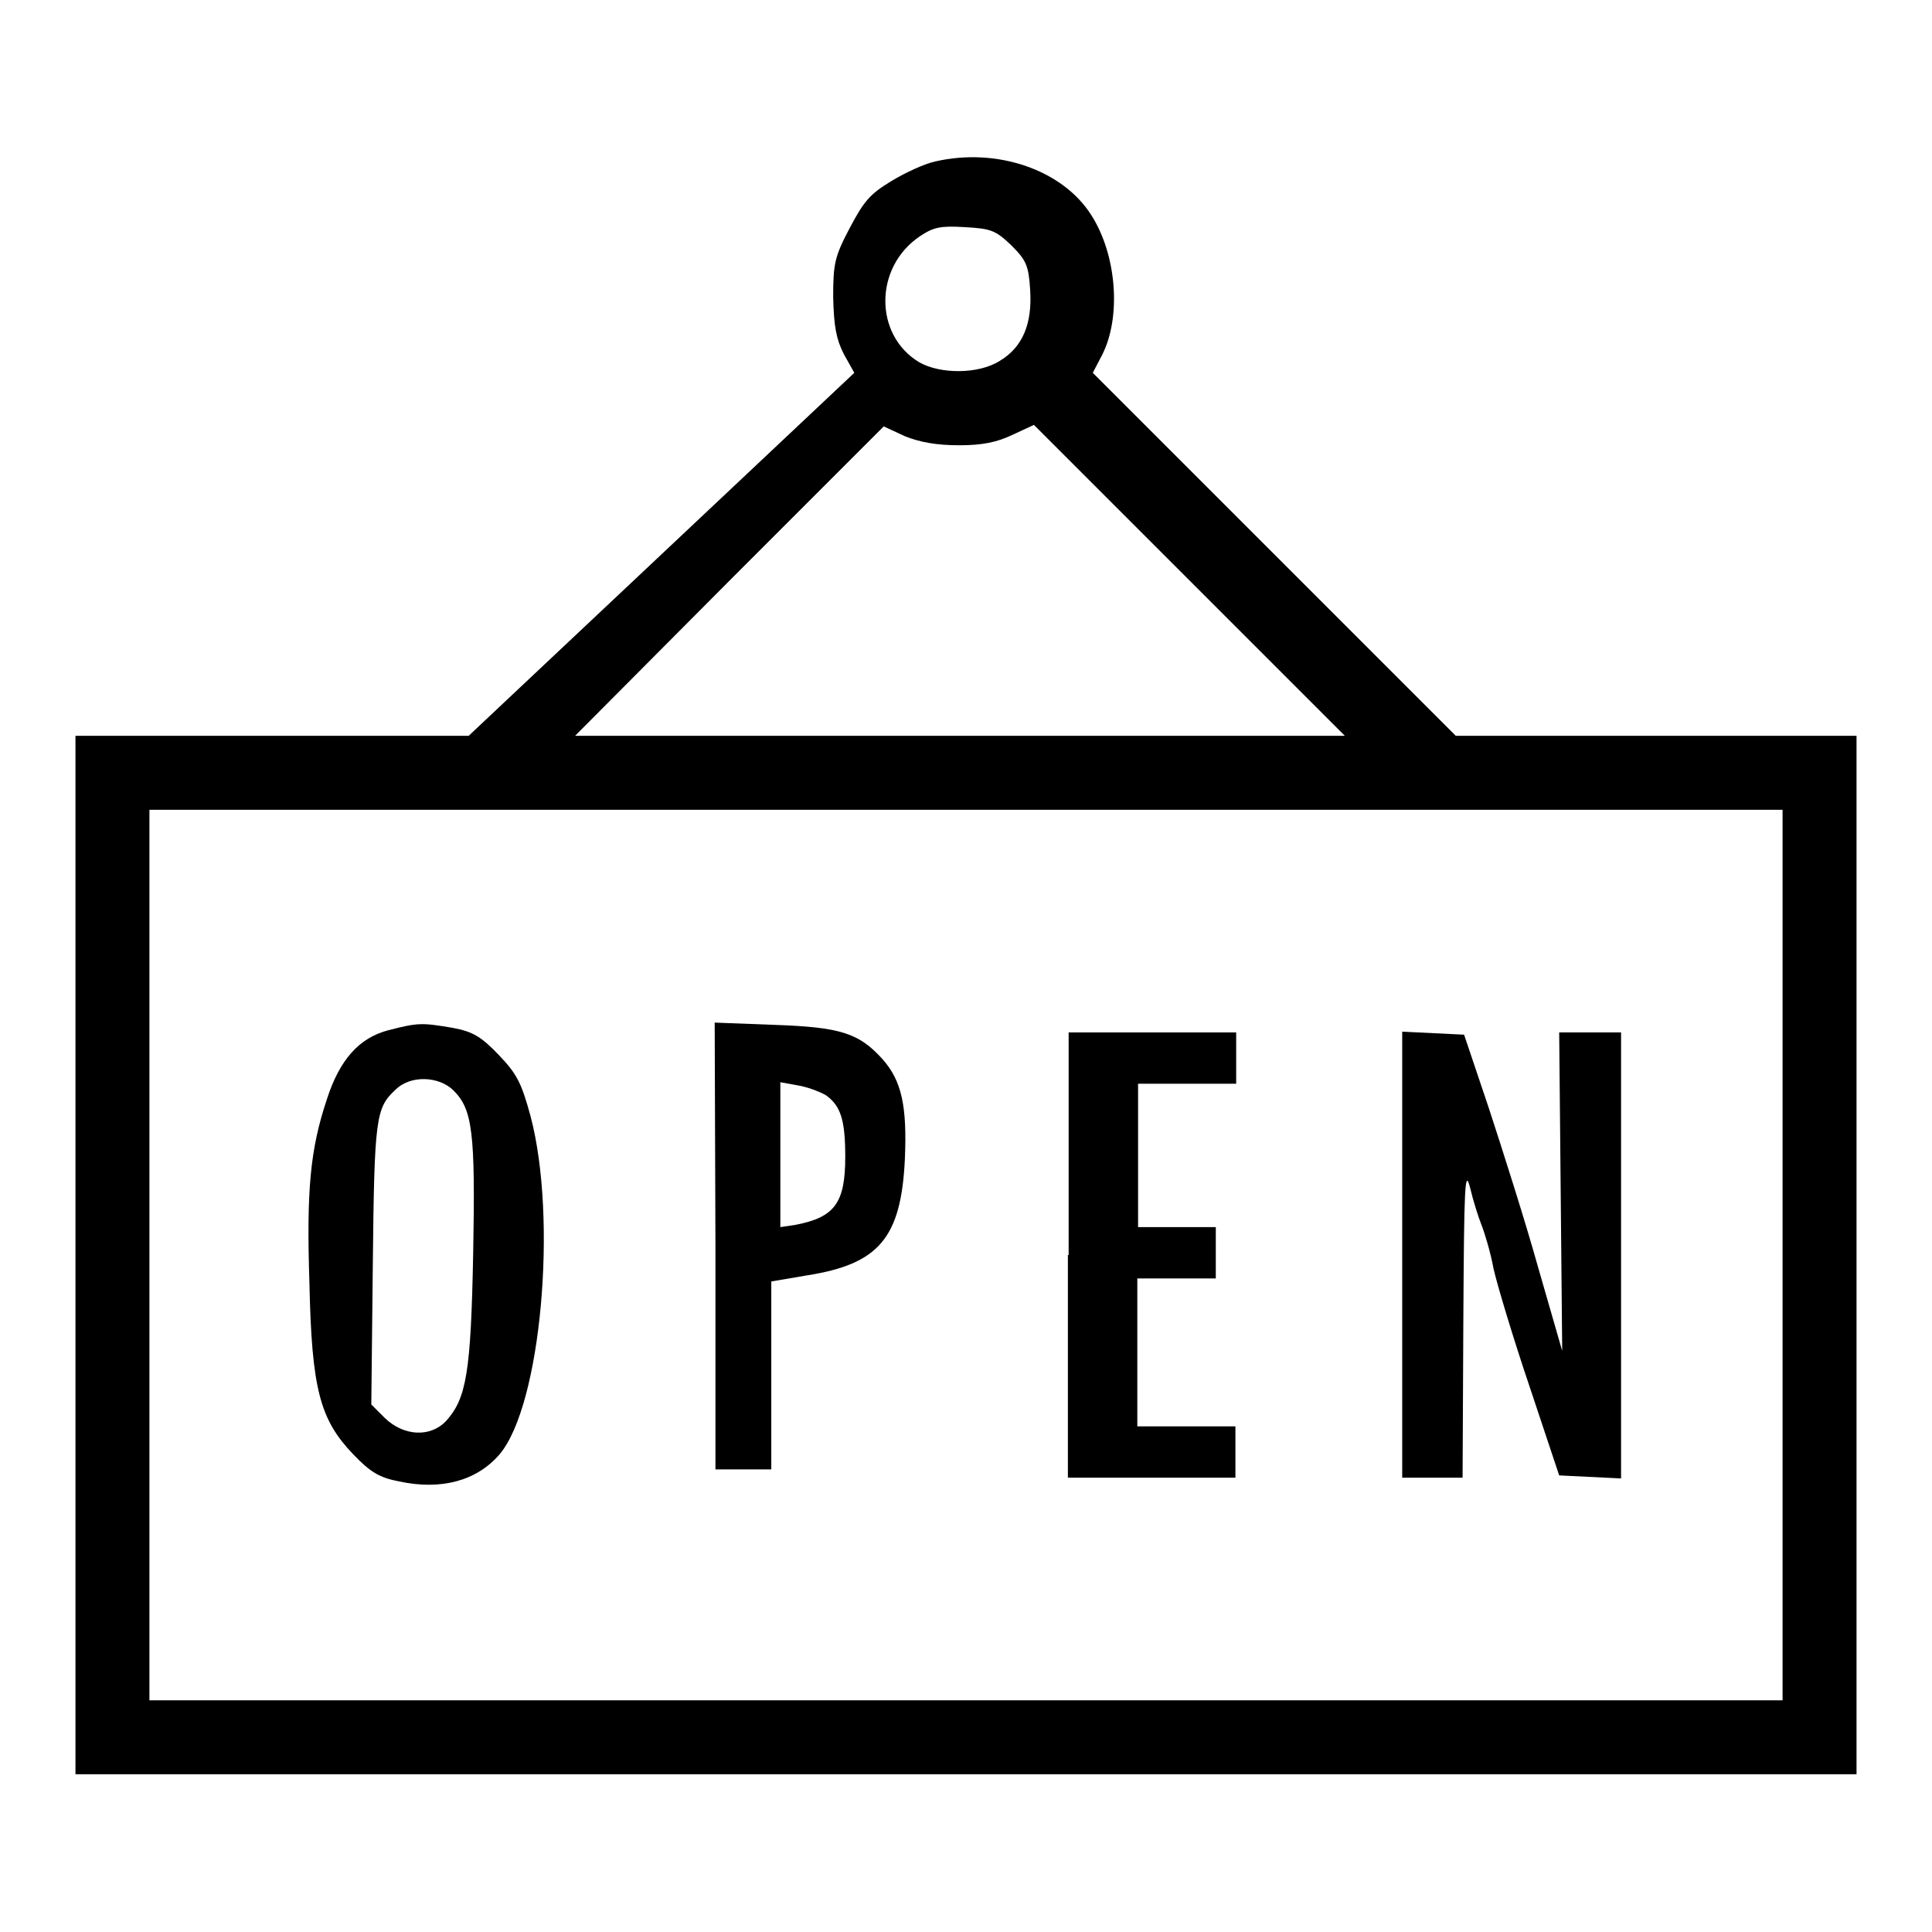
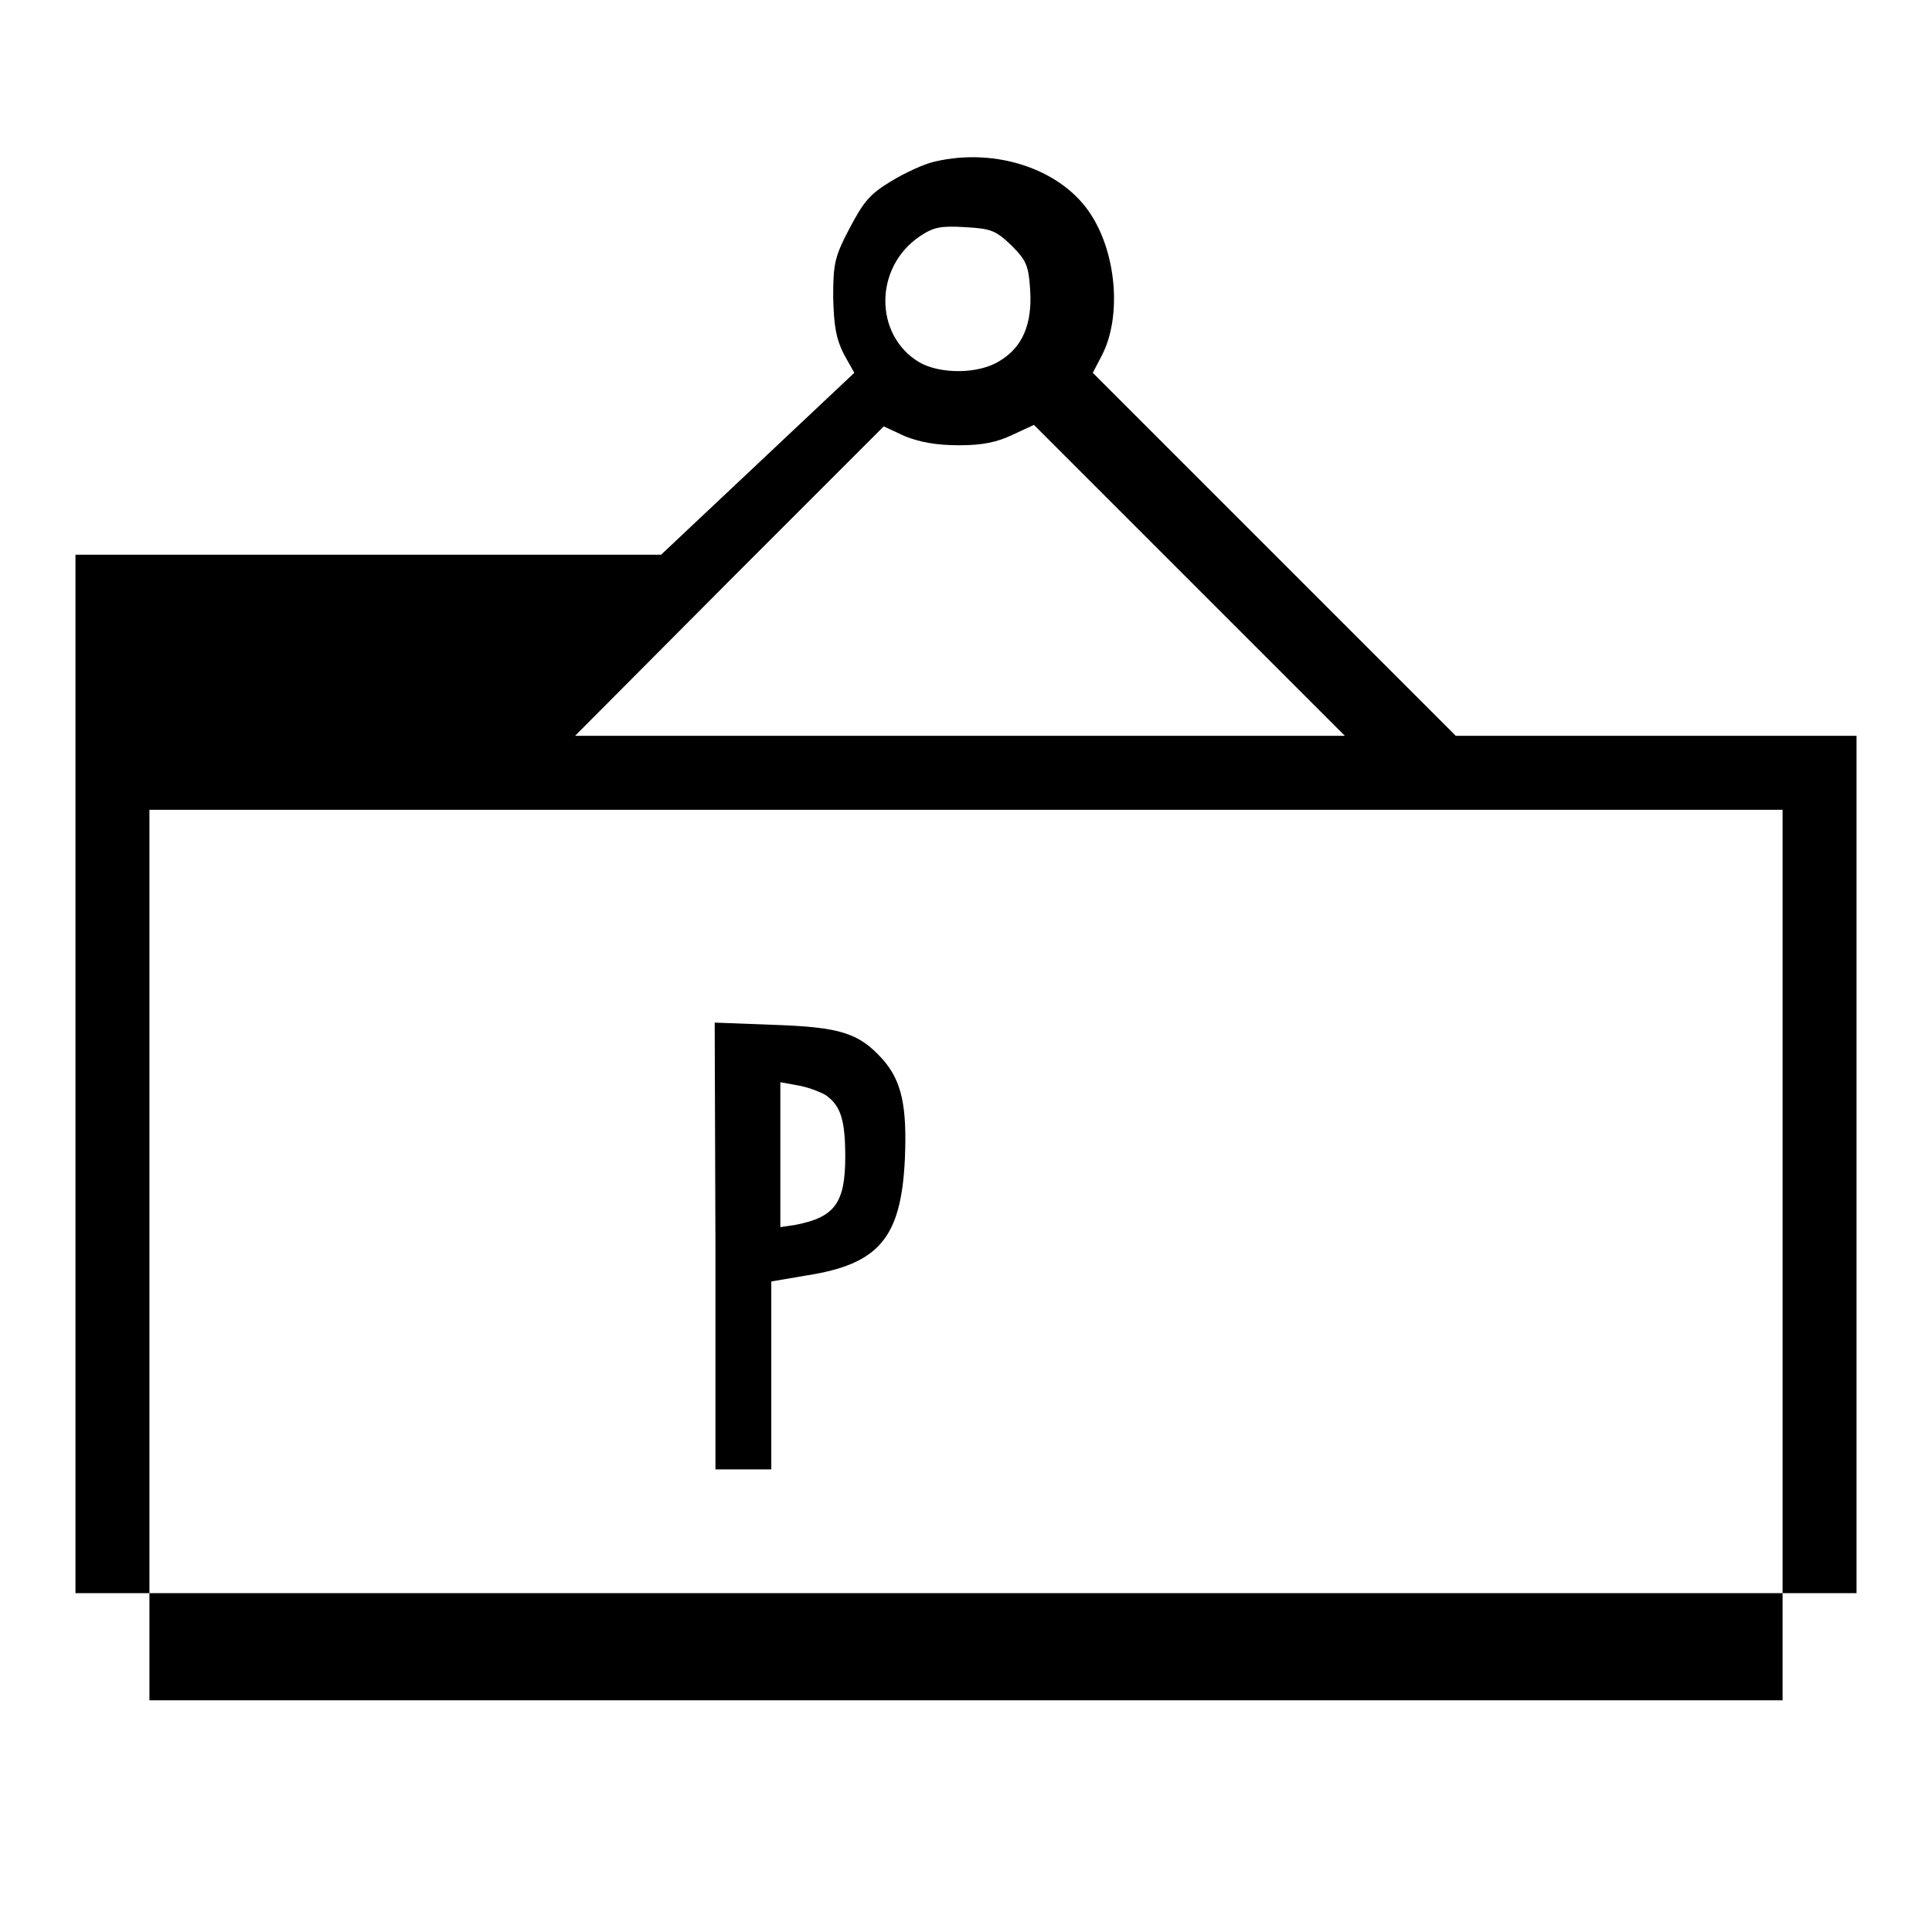
<svg xmlns="http://www.w3.org/2000/svg" version="1.1" x="0px" y="0px" viewBox="0 0 256 256" enable-background="new 0 0 256 256" xml:space="preserve">
  <g>
    <g>
      <g>
-         <path fill="#000000" d="M123.9,21.4c-1.4,0.3-4,1.5-5.8,2.6c-2.8,1.7-3.6,2.6-5.5,6.2c-2,3.8-2.2,4.7-2.2,9.2c0.1,3.9,0.4,5.5,1.4,7.5l1.4,2.5L87.6,73.5l-25.5,24H36.1H10v68.8v68.8h118h118v-68.8V97.5h-26.5h-26.6l-24.1-24.1l-24-24l1.2-2.3c2.6-5,2-13.3-1.4-18.6C140.8,22.5,132.1,19.5,123.9,21.4z M134,32.5c2,2,2.3,2.7,2.5,5.9c0.3,4.5-1,7.6-4,9.4c-2.8,1.8-7.9,1.8-10.7,0.2c-6-3.6-6-12.6,0.1-16.7c1.8-1.2,2.7-1.4,6-1.2C131.3,30.3,131.9,30.5,134,32.5z M127.1,59c3.1,0,5-0.4,7.1-1.4l2.8-1.3l20.6,20.6l20.6,20.6h-51h-51L96.6,77l20.5-20.5l2.8,1.3C121.9,58.6,124.1,59,127.1,59z M236.2,166.3v59H128H19.8v-59v-59H128h108.2V166.3z" />
-         <path fill="#000000" d="M51.5,136.5c-3.9,1-6.5,3.9-8.2,9.2c-2.2,6.6-2.7,12-2.3,24.3c0.3,14.1,1.4,18.1,5.8,22.7c2.3,2.4,3.5,3.1,6.1,3.6c5.6,1.2,10.3-0.1,13.3-3.6c5.5-6.5,7.7-31.2,4.1-44.8c-1.2-4.4-1.8-5.6-4.2-8.1c-2.3-2.4-3.4-3.1-6.1-3.6C55.9,135.5,55.4,135.5,51.5,136.5z M60.1,144.5c2.5,2.5,2.9,5.5,2.6,21.5c-0.3,15.9-0.9,19.3-3.6,22.3c-2.1,2.2-5.6,2-8.1-0.4l-1.8-1.8l0.2-18.6c0.2-19.4,0.4-20.7,3-23.1C54.4,142.4,58.2,142.6,60.1,144.5z" />
+         <path fill="#000000" d="M123.9,21.4c-1.4,0.3-4,1.5-5.8,2.6c-2.8,1.7-3.6,2.6-5.5,6.2c-2,3.8-2.2,4.7-2.2,9.2c0.1,3.9,0.4,5.5,1.4,7.5l1.4,2.5L87.6,73.5H36.1H10v68.8v68.8h118h118v-68.8V97.5h-26.5h-26.6l-24.1-24.1l-24-24l1.2-2.3c2.6-5,2-13.3-1.4-18.6C140.8,22.5,132.1,19.5,123.9,21.4z M134,32.5c2,2,2.3,2.7,2.5,5.9c0.3,4.5-1,7.6-4,9.4c-2.8,1.8-7.9,1.8-10.7,0.2c-6-3.6-6-12.6,0.1-16.7c1.8-1.2,2.7-1.4,6-1.2C131.3,30.3,131.9,30.5,134,32.5z M127.1,59c3.1,0,5-0.4,7.1-1.4l2.8-1.3l20.6,20.6l20.6,20.6h-51h-51L96.6,77l20.5-20.5l2.8,1.3C121.9,58.6,124.1,59,127.1,59z M236.2,166.3v59H128H19.8v-59v-59H128h108.2V166.3z" />
        <path fill="#000000" d="M94.8,165.1v29.6h3.7h3.7v-12.5v-12.4l4.7-0.8c9.6-1.5,12.5-5,13-15.4c0.3-7-0.4-10.4-3-13.3c-3.1-3.4-5.5-4.2-14.3-4.5l-7.9-0.3L94.8,165.1L94.8,165.1z M109.4,145.1c2,1.4,2.6,3.3,2.6,8.2c0,6.1-1.4,8-6.6,9l-2,0.3V153v-9.6l2.2,0.4C106.9,144,108.5,144.6,109.4,145.1z" />
-         <path fill="#000000" d="M141.5,166.3v29.5h11.1h11.1v-3.4v-3.4h-6.5h-6.5v-9.8v-9.8h5.2h5.2V166v-3.4H156h-5.2v-9.5v-9.5h6.5h6.5v-3.4v-3.4h-11.1h-11.1V166.3z" />
-         <path fill="#000000" d="M185.8,166.3v29.5h4h4l0.1-20.8c0.1-18,0.2-20.3,0.9-17.6c0.4,1.7,1.1,3.9,1.5,4.9c0.4,1,1.2,3.6,1.6,5.8c0.5,2.2,2.6,9.2,4.8,15.7l3.9,11.7l4.1,0.2l4.1,0.2v-29.6v-29.5h-4.1h-4.1l0.2,21.1L207,179l-3.2-11.1c-1.7-6.1-4.7-15.5-6.5-21l-3.3-9.8l-4.1-0.2l-4.1-0.2V166.3z" />
      </g>
    </g>
  </g>
</svg>